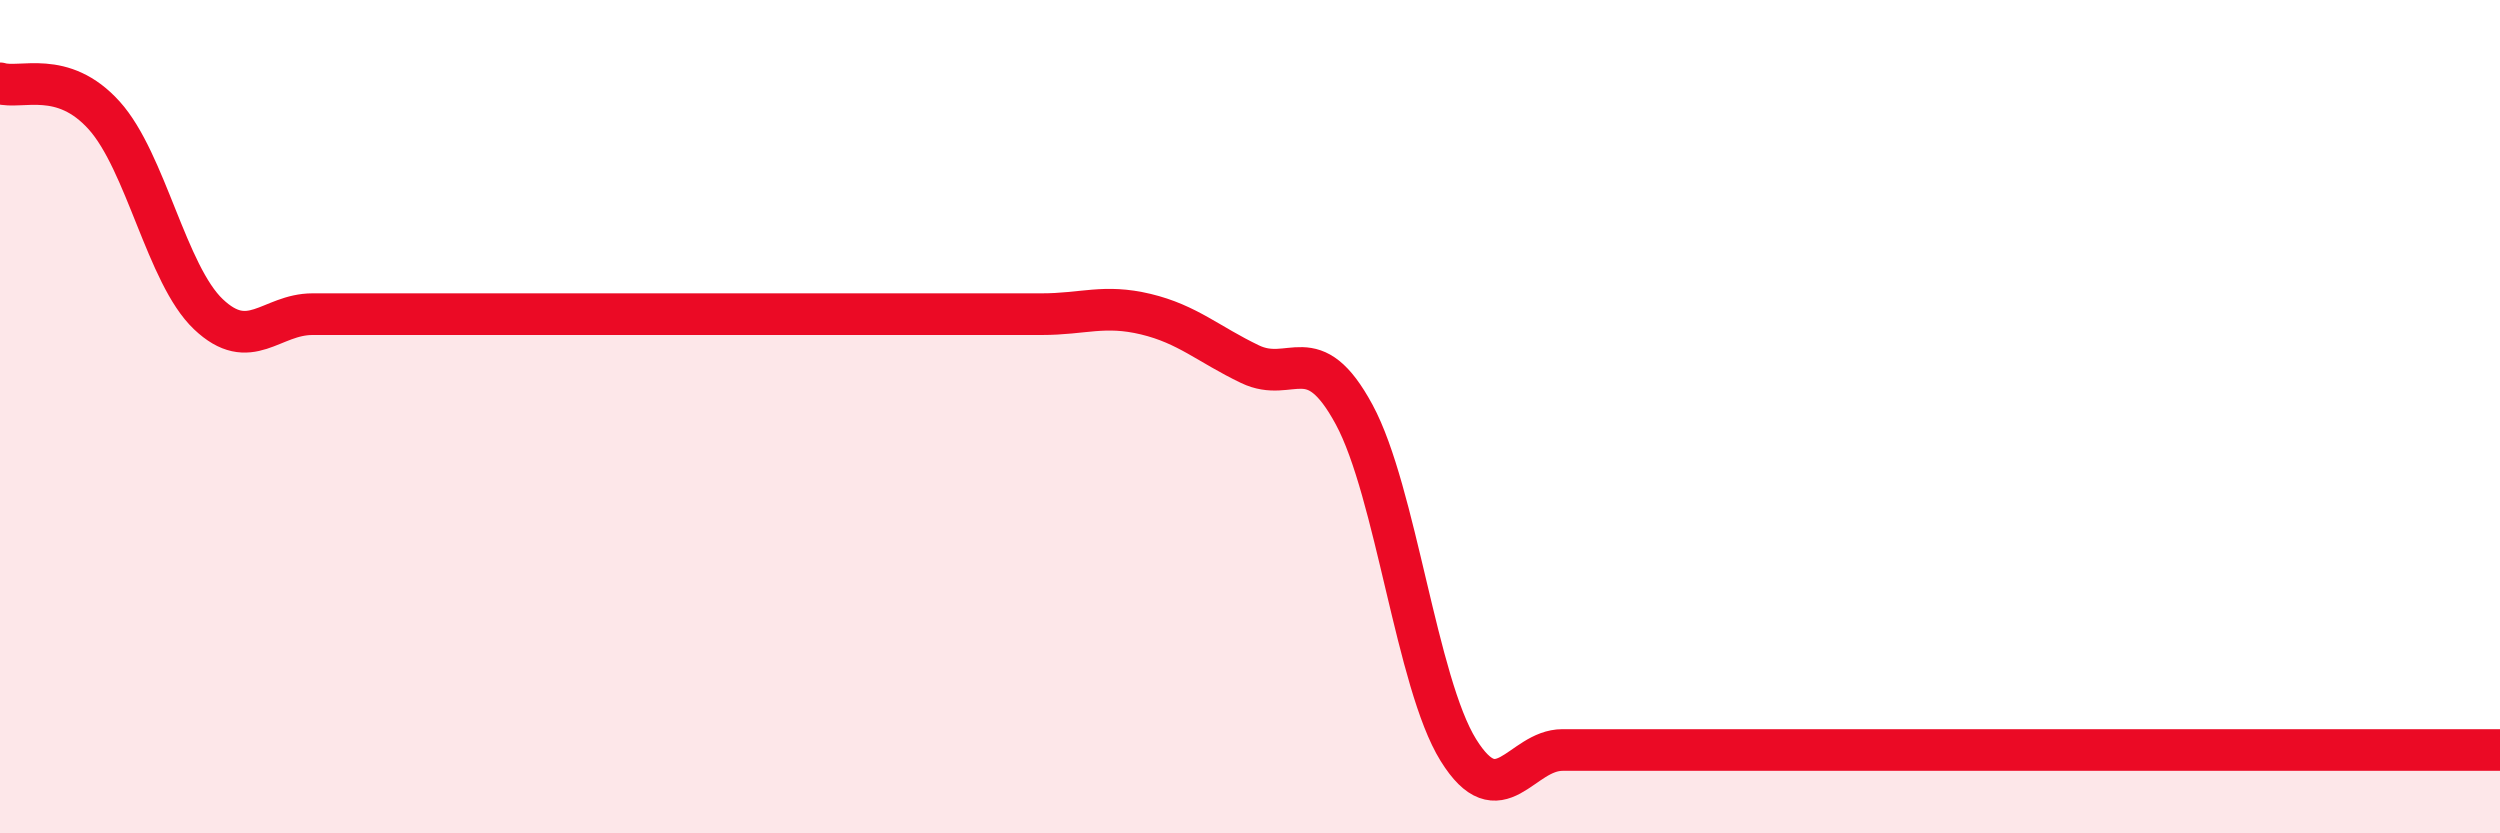
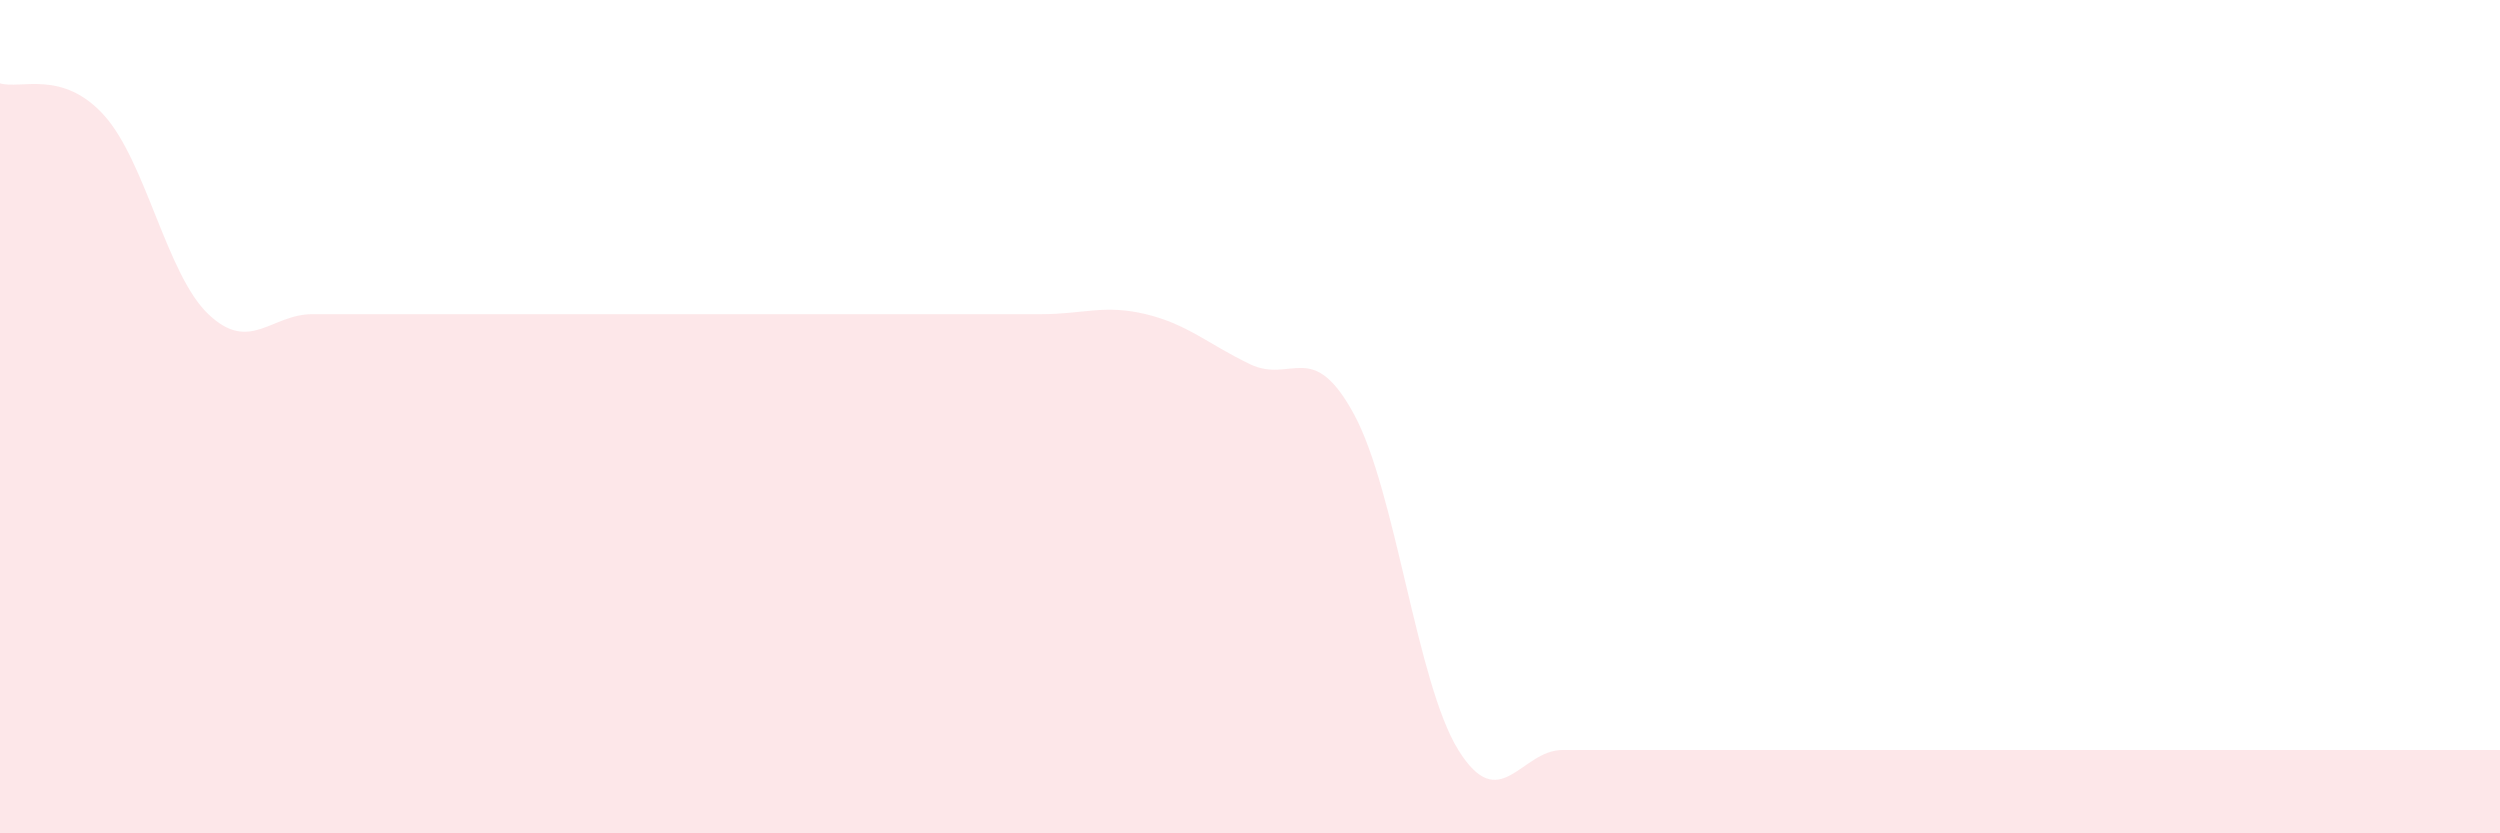
<svg xmlns="http://www.w3.org/2000/svg" width="60" height="20" viewBox="0 0 60 20">
-   <path d="M 0,2 C 0.5,2.15 1.5,1.66 2.5,2.77 C 3.5,3.88 4,6.59 5,7.54 C 6,8.49 6.5,7.54 7.5,7.54 C 8.5,7.54 9,7.54 10,7.54 C 11,7.54 11.5,7.54 12.5,7.54 C 13.5,7.54 14,7.54 15,7.54 C 16,7.54 16.5,7.54 17.5,7.54 C 18.5,7.54 19,7.54 20,7.54 C 21,7.54 21.5,7.54 22.5,7.54 C 23.5,7.54 24,7.54 25,7.54 C 26,7.54 26.5,7.3 27.5,7.54 C 28.5,7.78 29,8.26 30,8.74 C 31,9.22 31.5,8.1 32.5,9.95 C 33.5,11.8 34,16.39 35,18 C 36,19.61 36.5,18 37.5,18 C 38.5,18 39,18 40,18 C 41,18 41.5,18 42.5,18 C 43.5,18 44,18 45,18 C 46,18 46.5,18 47.5,18 C 48.5,18 49,18 50,18 C 51,18 51.5,18 52.5,18 C 53.5,18 53.5,18 55,18 C 56.5,18 59,18 60,18L60 20L0 20Z" fill="#EB0A25" opacity="0.1" stroke-linecap="round" stroke-linejoin="round" />
-   <path d="M 0,2 C 0.5,2.15 1.5,1.66 2.5,2.77 C 3.5,3.88 4,6.59 5,7.54 C 6,8.49 6.5,7.54 7.5,7.54 C 8.5,7.54 9,7.54 10,7.54 C 11,7.54 11.5,7.54 12.5,7.54 C 13.5,7.54 14,7.54 15,7.54 C 16,7.54 16.5,7.54 17.5,7.54 C 18.5,7.54 19,7.54 20,7.54 C 21,7.54 21.5,7.54 22.5,7.54 C 23.5,7.54 24,7.54 25,7.54 C 26,7.54 26.5,7.3 27.5,7.54 C 28.5,7.78 29,8.26 30,8.74 C 31,9.22 31.5,8.1 32.5,9.95 C 33.5,11.8 34,16.39 35,18 C 36,19.61 36.5,18 37.5,18 C 38.5,18 39,18 40,18 C 41,18 41.5,18 42.5,18 C 43.5,18 44,18 45,18 C 46,18 46.5,18 47.5,18 C 48.5,18 49,18 50,18 C 51,18 51.5,18 52.5,18 C 53.5,18 53.5,18 55,18 C 56.5,18 59,18 60,18" stroke="#EB0A25" stroke-width="1" fill="none" stroke-linecap="round" stroke-linejoin="round" />
+   <path d="M 0,2 C 0.5,2.15 1.5,1.66 2.5,2.77 C 3.5,3.88 4,6.59 5,7.54 C 6,8.49 6.5,7.54 7.5,7.54 C 8.5,7.54 9,7.54 10,7.54 C 11,7.54 11.5,7.54 12.5,7.54 C 13.5,7.54 14,7.54 15,7.54 C 16,7.54 16.5,7.54 17.5,7.54 C 21,7.54 21.5,7.54 22.5,7.54 C 23.5,7.54 24,7.54 25,7.54 C 26,7.54 26.5,7.3 27.5,7.54 C 28.5,7.78 29,8.26 30,8.74 C 31,9.22 31.5,8.1 32.5,9.95 C 33.5,11.8 34,16.39 35,18 C 36,19.61 36.5,18 37.5,18 C 38.5,18 39,18 40,18 C 41,18 41.5,18 42.5,18 C 43.5,18 44,18 45,18 C 46,18 46.5,18 47.5,18 C 48.5,18 49,18 50,18 C 51,18 51.5,18 52.5,18 C 53.5,18 53.5,18 55,18 C 56.5,18 59,18 60,18L60 20L0 20Z" fill="#EB0A25" opacity="0.1" stroke-linecap="round" stroke-linejoin="round" />
</svg>